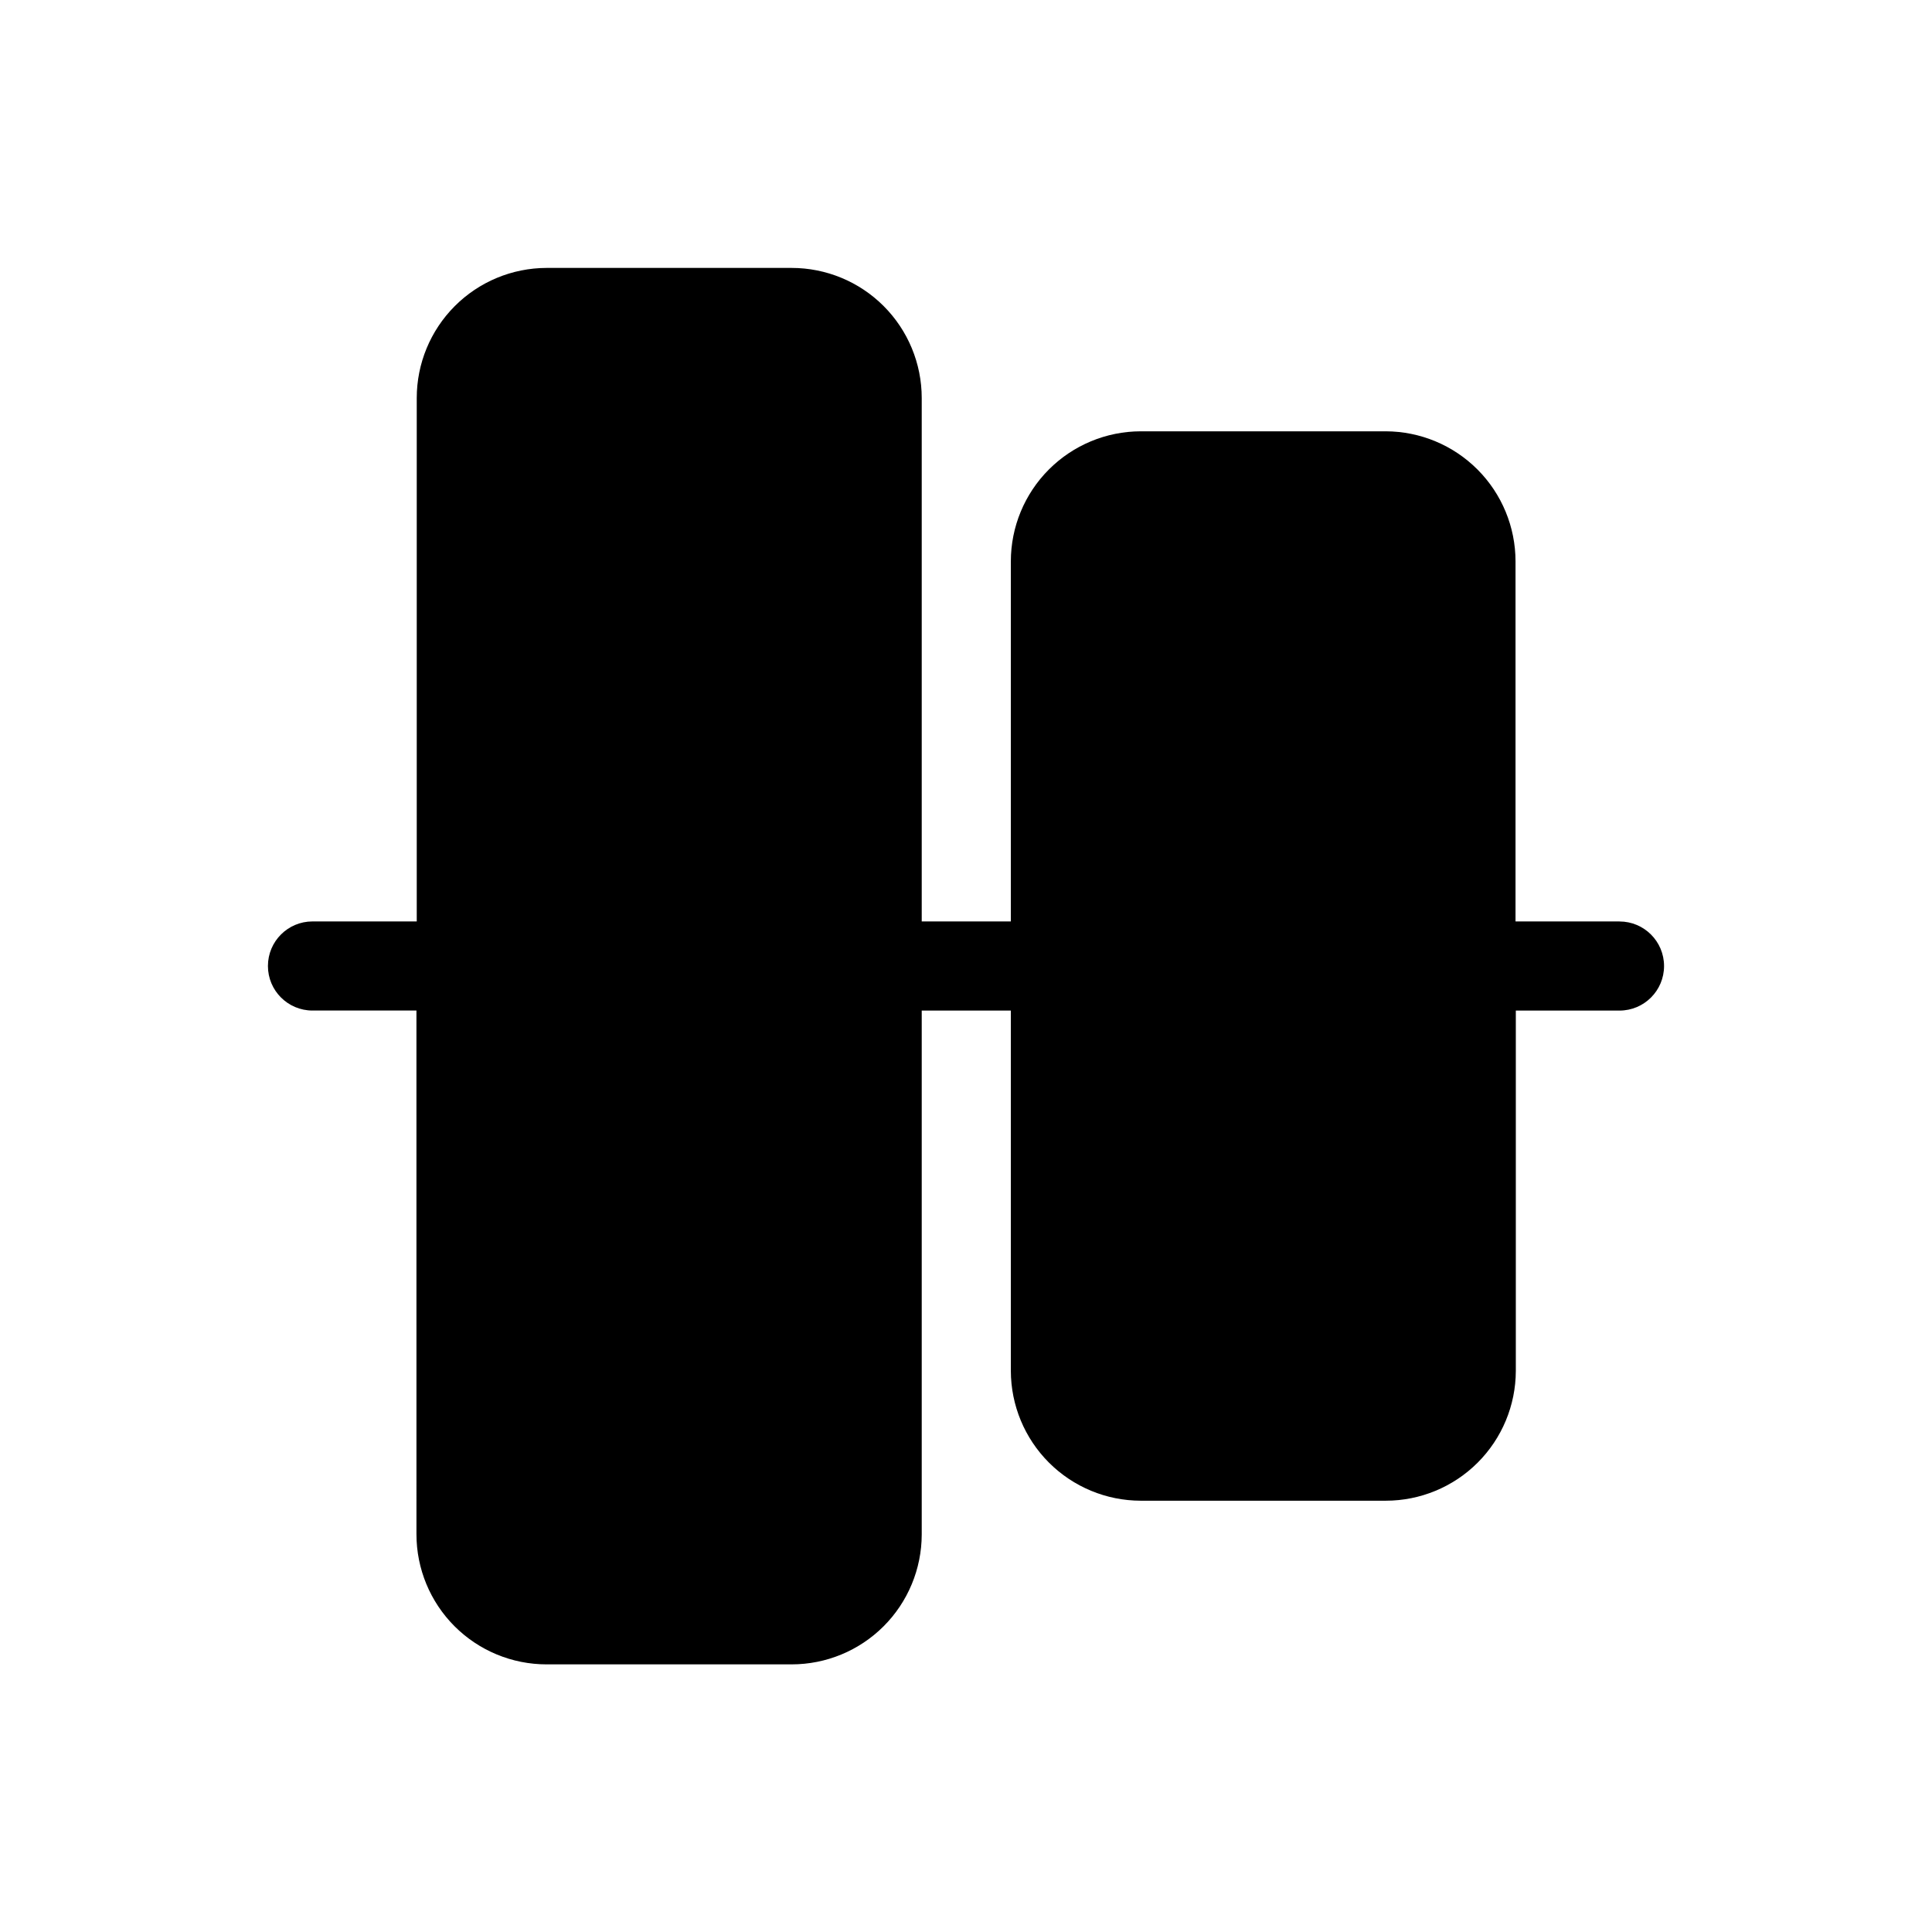
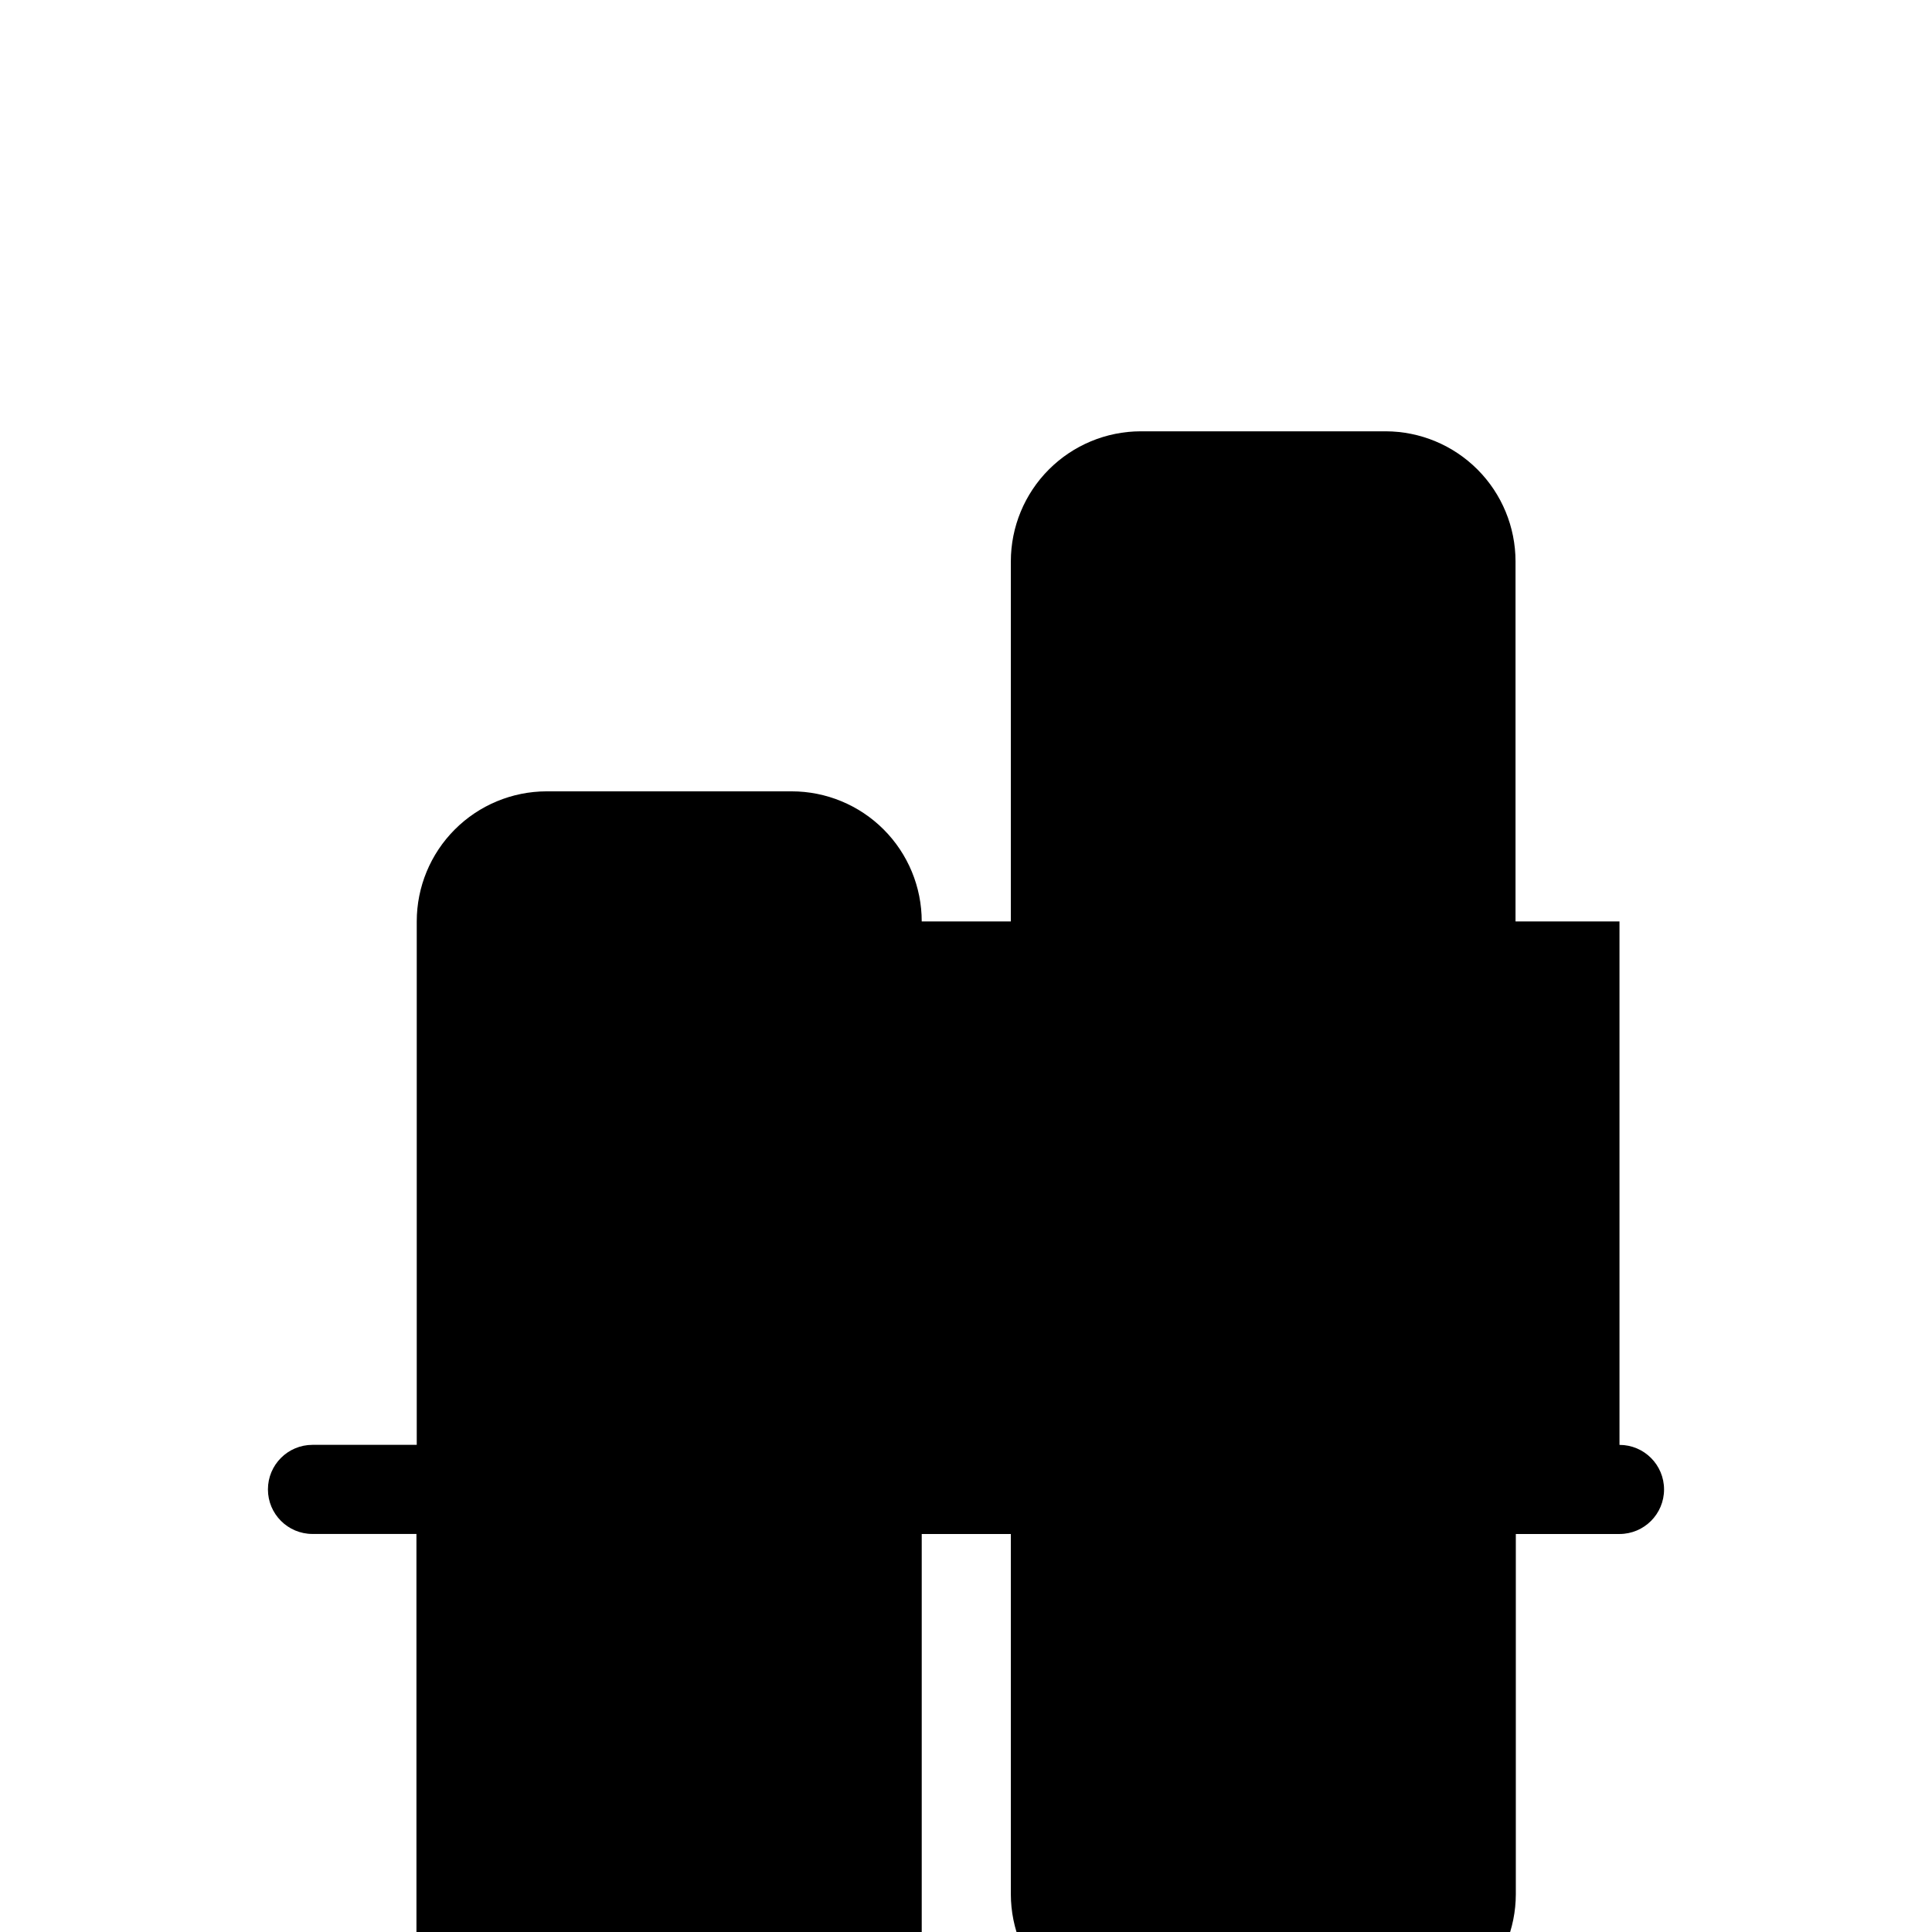
<svg xmlns="http://www.w3.org/2000/svg" fill="#000000" width="800px" height="800px" version="1.1" viewBox="144 144 512 512">
-   <path d="m573.18 388.19h-27.551v-95.41c0-9.129-3.625-17.891-10.074-24.352-6.449-6.465-15.199-10.105-24.328-10.129h-64.945c-9.129 0.023-17.879 3.664-24.328 10.129-6.449 6.461-10.07 15.223-10.07 24.352v95.41h-23.617v-138.71c0-9.145-3.633-17.914-10.098-24.379-6.469-6.469-15.238-10.098-24.383-10.098h-64.945c-9.129 0.02-17.879 3.66-24.328 10.125-6.449 6.465-10.07 15.223-10.07 24.352v138.71h-27.633c-6.519 0-11.805 5.285-11.805 11.809 0 6.519 5.285 11.805 11.805 11.805h27.551l0.004 138.79c0 9.145 3.633 17.914 10.098 24.383 6.465 6.465 15.234 10.098 24.379 10.098h64.945c9.133 0 17.891-3.621 24.355-10.07 6.461-6.449 10.105-15.199 10.125-24.332v-138.86h23.617v95.488c0.02 9.117 3.648 17.855 10.098 24.305 6.445 6.445 15.184 10.078 24.301 10.098h64.945c9.129 0 17.891-3.621 24.352-10.07 6.465-6.449 10.105-15.199 10.129-24.332v-95.488h27.473c6.519 0 11.809-5.285 11.809-11.805 0-6.523-5.289-11.809-11.809-11.809z" />
+   <path d="m573.18 388.19h-27.551v-95.41c0-9.129-3.625-17.891-10.074-24.352-6.449-6.465-15.199-10.105-24.328-10.129h-64.945c-9.129 0.023-17.879 3.664-24.328 10.129-6.449 6.461-10.07 15.223-10.07 24.352v95.41h-23.617c0-9.145-3.633-17.914-10.098-24.379-6.469-6.469-15.238-10.098-24.383-10.098h-64.945c-9.129 0.02-17.879 3.66-24.328 10.125-6.449 6.465-10.07 15.223-10.07 24.352v138.71h-27.633c-6.519 0-11.805 5.285-11.805 11.809 0 6.519 5.285 11.805 11.805 11.805h27.551l0.004 138.79c0 9.145 3.633 17.914 10.098 24.383 6.465 6.465 15.234 10.098 24.379 10.098h64.945c9.133 0 17.891-3.621 24.355-10.07 6.461-6.449 10.105-15.199 10.125-24.332v-138.86h23.617v95.488c0.02 9.117 3.648 17.855 10.098 24.305 6.445 6.445 15.184 10.078 24.301 10.098h64.945c9.129 0 17.891-3.621 24.352-10.07 6.465-6.449 10.105-15.199 10.129-24.332v-95.488h27.473c6.519 0 11.809-5.285 11.809-11.805 0-6.523-5.289-11.809-11.809-11.809z" />
</svg>